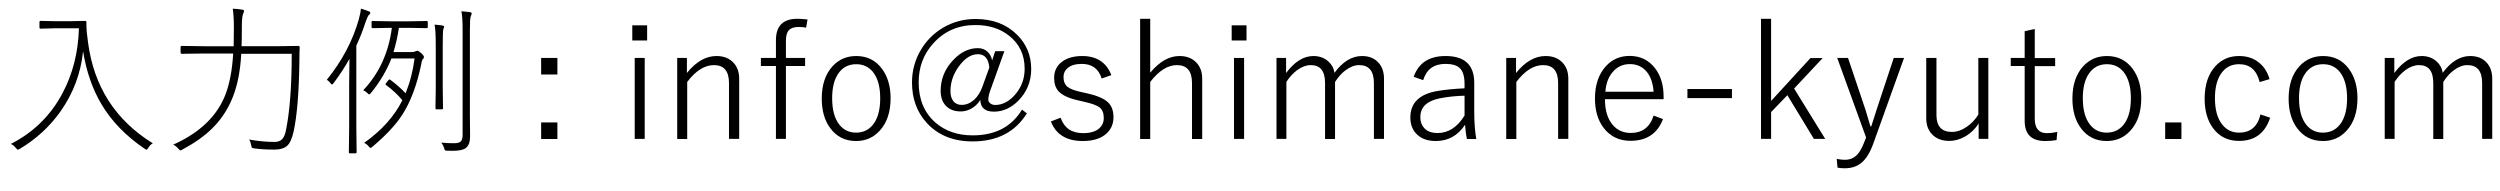
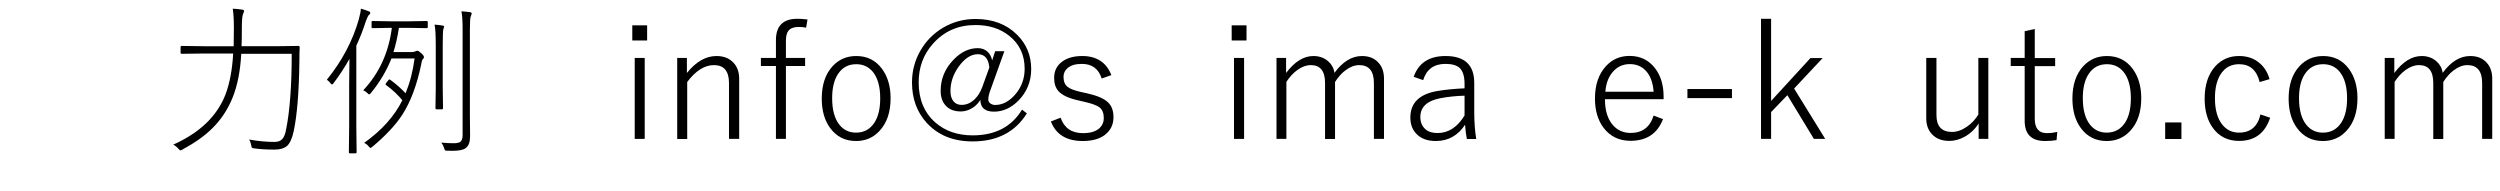
<svg xmlns="http://www.w3.org/2000/svg" version="1.1" id="レイヤー_1" x="0px" y="0px" viewBox="0 0 247.67 18.96" style="enable-background:new 0 0 247.67 18.96;" xml:space="preserve">
  <g>
-     <path d="M1.07,14.26c2.23-1.13,3.95-2.81,5.13-5.04c1.01-1.9,1.55-4.03,1.62-6.42H5.48L4.03,2.84c-0.08,0-0.12-0.04-0.12-0.11V2.18   c0-0.07,0.04-0.11,0.12-0.11L5.48,2.1h1.48l1.47-0.03c0.08,0,0.13,0.04,0.13,0.12v0.23c0,0.43,0.05,1.03,0.16,1.78   c0.58,4.38,2.72,7.71,6.42,10c-0.17,0.08-0.32,0.23-0.45,0.45c-0.08,0.12-0.14,0.18-0.18,0.18c-0.03,0-0.09-0.03-0.19-0.1   c-1.84-1.25-3.26-2.71-4.26-4.39c-0.9-1.51-1.51-3.27-1.83-5.27c-0.22,2.18-0.97,4.17-2.23,5.96c-1.07,1.51-2.42,2.75-4.03,3.71   c-0.1,0.06-0.17,0.09-0.2,0.09c-0.04,0-0.1-0.05-0.2-0.17C1.43,14.47,1.26,14.34,1.07,14.26z" />
    <path d="M23.1,5.3h-2.83l-2.26,0.03c-0.08,0-0.12-0.04-0.12-0.11V4.66c0-0.07,0.04-0.11,0.12-0.11l2.26,0.03h2.88   c0.01-0.41,0.02-1.03,0.02-1.88c0-0.75-0.04-1.36-0.11-1.84c0.37,0.02,0.67,0.05,0.91,0.09c0.14,0.02,0.21,0.06,0.21,0.15   c0,0.04-0.04,0.14-0.11,0.31C24,1.6,23.96,2.02,23.96,2.7c0,0.83-0.01,1.45-0.03,1.88h3.35l2.28-0.03c0.08,0,0.13,0.04,0.13,0.13   c-0.02,0.31-0.03,0.77-0.03,1.38c-0.04,3.06-0.23,5.37-0.56,6.92c-0.16,0.75-0.39,1.25-0.69,1.5c-0.27,0.22-0.67,0.34-1.21,0.34   c-0.78,0-1.45-0.04-2.01-0.12c-0.14-0.02-0.21-0.04-0.23-0.07c-0.03-0.03-0.05-0.1-0.07-0.23c-0.05-0.26-0.12-0.45-0.21-0.58   c0.86,0.16,1.7,0.24,2.52,0.24c0.33,0,0.59-0.09,0.76-0.28c0.18-0.19,0.31-0.52,0.39-0.99c0.37-1.85,0.55-4.34,0.55-7.46H23.9   c-0.09,1.71-0.38,3.15-0.85,4.32c-0.48,1.2-1.17,2.24-2.06,3.1c-0.75,0.74-1.72,1.42-2.91,2.06c-0.1,0.06-0.17,0.09-0.2,0.09   c-0.05,0-0.11-0.05-0.2-0.16c-0.17-0.19-0.34-0.33-0.52-0.41c2.64-1.18,4.37-2.85,5.19-5C22.76,8.23,23.01,6.9,23.1,5.3z" />
    <path d="M35.3,4.52v8.02l0.03,2.54c0,0.07-0.04,0.11-0.12,0.11h-0.54c-0.07,0-0.11-0.04-0.11-0.11l0.03-2.54v-4.2   c0-0.58,0.01-1.42,0.03-2.51c-0.46,0.82-0.98,1.62-1.57,2.4c-0.07,0.09-0.12,0.14-0.16,0.14c-0.04,0-0.1-0.05-0.16-0.14   C32.64,8.11,32.53,8,32.38,7.9c1.51-1.87,2.56-3.86,3.16-5.96c0.13-0.48,0.2-0.84,0.21-1.08c0.22,0.05,0.48,0.14,0.78,0.26   c0.1,0.03,0.15,0.09,0.15,0.16c0,0.07-0.05,0.15-0.15,0.22c-0.06,0.05-0.16,0.26-0.29,0.61C35.95,3.02,35.63,3.82,35.3,4.52z    M38.98,5.16h1.79c0.18,0,0.31-0.03,0.4-0.08c0.06-0.03,0.12-0.05,0.18-0.05c0.08,0,0.22,0.09,0.42,0.27   c0.15,0.15,0.23,0.26,0.23,0.35c0,0.08-0.03,0.14-0.1,0.2c-0.07,0.06-0.13,0.23-0.17,0.52c-0.43,2.07-1.06,3.74-1.89,5.02   c-0.67,1.02-1.66,2.07-2.96,3.16c-0.09,0.07-0.15,0.11-0.18,0.11c-0.03,0-0.09-0.06-0.19-0.17c-0.11-0.14-0.25-0.25-0.43-0.34   c1.73-1.23,3-2.64,3.78-4.22c-0.44-0.53-0.97-1.04-1.61-1.5c-0.04-0.04-0.06-0.07-0.06-0.09c0-0.02,0.03-0.07,0.09-0.15l0.18-0.23   c0.05-0.06,0.09-0.09,0.13-0.09c0.02,0,0.05,0.01,0.08,0.04c0.56,0.41,1.07,0.86,1.51,1.33c0.43-1.05,0.73-2.2,0.89-3.45h-2.29   C38.3,7,37.63,8.14,36.74,9.22c-0.07,0.09-0.13,0.13-0.17,0.13c-0.04,0-0.1-0.04-0.16-0.12C36.27,9.1,36.13,9,35.98,8.95   c1.58-1.68,2.53-3.74,2.84-6.19h-0.2l-1.7,0.03c-0.07,0-0.11-0.04-0.11-0.11V2.19c0-0.07,0.04-0.11,0.11-0.11l1.7,0.03h1.94   l1.7-0.03c0.08,0,0.12,0.04,0.12,0.11v0.49c0,0.07-0.04,0.11-0.12,0.11l-1.7-0.03h-1.04C39.39,3.61,39.21,4.42,38.98,5.16z    M43.05,2.44c0.3,0.02,0.56,0.05,0.8,0.09C43.95,2.55,44,2.59,44,2.65c0,0.01-0.03,0.09-0.08,0.25c-0.04,0.12-0.06,0.67-0.06,1.64   V8.7l0.03,2.02c0,0.07-0.04,0.11-0.12,0.11h-0.52c-0.07,0-0.11-0.04-0.11-0.11l0.03-2.02V4.57C43.17,3.48,43.13,2.77,43.05,2.44z    M43.71,14.13c0.45,0.04,0.87,0.06,1.25,0.06c0.33,0,0.56-0.06,0.68-0.17c0.12-0.12,0.19-0.33,0.19-0.64V2.97   c0-0.88-0.04-1.5-0.12-1.85c0.21,0.01,0.49,0.04,0.84,0.08c0.12,0.02,0.18,0.07,0.18,0.13c0,0.05-0.03,0.15-0.1,0.31   c-0.05,0.13-0.08,0.57-0.08,1.32v8.37l0.02,2.16c0,0.58-0.14,0.96-0.42,1.17c-0.23,0.19-0.68,0.28-1.32,0.28   c-0.16,0-0.33,0-0.5-0.01c-0.14,0-0.22-0.01-0.24-0.04c-0.03-0.02-0.06-0.09-0.09-0.22C43.94,14.48,43.85,14.3,43.71,14.13z" />
-     <path d="M55.22,5.74v1.64h-1.61V5.74H55.22z M55.22,12.13v1.64h-1.61v-1.64H55.22z" />
    <path d="M64.11,2.51v1.5h-1.47v-1.5H64.11z M63.87,5.74v8.02h-0.99V5.74H63.87z" />
    <path d="M68.05,5.74v1.49c0.9-1.12,1.88-1.68,2.93-1.68c0.73,0,1.29,0.23,1.7,0.68c0.37,0.4,0.55,0.93,0.55,1.58v5.95h-1.01V8.23   c0-1.19-0.5-1.78-1.49-1.78c-0.93,0-1.81,0.56-2.65,1.67v5.65h-0.99V5.74H68.05z" />
    <path d="M80,1.93l-0.14,0.81c-0.23-0.05-0.48-0.07-0.74-0.07c-0.46,0-0.8,0.12-1,0.36c-0.17,0.21-0.26,0.54-0.26,0.98v1.73h1.9v0.8   h-1.9v7.22h-0.99V6.54h-1.49v-0.8h1.49V3.98c0-1.42,0.71-2.12,2.13-2.12C79.24,1.86,79.57,1.88,80,1.93z" />
    <path d="M84.83,5.55c1.07,0,1.92,0.42,2.55,1.27c0.56,0.76,0.85,1.73,0.85,2.91c0,1.37-0.36,2.44-1.09,3.23   c-0.62,0.67-1.39,1.01-2.33,1.01c-1.09,0-1.94-0.43-2.57-1.29c-0.55-0.75-0.83-1.72-0.83-2.91c0-1.37,0.36-2.44,1.08-3.22   C83.11,5.88,83.89,5.55,84.83,5.55z M84.83,6.36c-0.79,0-1.4,0.33-1.83,1c-0.38,0.59-0.56,1.38-0.56,2.37   c0,1.15,0.24,2.03,0.72,2.63c0.42,0.52,0.97,0.78,1.65,0.78c0.79,0,1.4-0.34,1.83-1.01c0.38-0.6,0.56-1.39,0.56-2.4   c0-1.13-0.24-2-0.72-2.6C86.06,6.62,85.51,6.36,84.83,6.36z" />
    <path d="M99.51,5.05l-1.44,4.01c-0.1,0.29-0.16,0.56-0.16,0.82c0,0.15,0.07,0.27,0.22,0.38c0.14,0.09,0.29,0.14,0.45,0.14   c0.77,0,1.46-0.38,2.08-1.14c0.57-0.71,0.85-1.52,0.85-2.45c0-1.37-0.51-2.46-1.54-3.27c-0.89-0.71-2-1.06-3.34-1.06   c-1.71,0-3.11,0.62-4.2,1.85c-0.95,1.06-1.42,2.34-1.42,3.83c0,1.69,0.56,3.02,1.67,3.99c0.97,0.84,2.2,1.26,3.69,1.26   c2.22,0,3.85-0.85,4.88-2.55l0.48,0.37c-1.15,1.85-2.95,2.78-5.37,2.78c-1.93,0-3.45-0.62-4.57-1.86   c-0.96-1.06-1.44-2.39-1.44-3.98c0-1.14,0.28-2.2,0.85-3.18c0.55-0.95,1.3-1.7,2.25-2.26c0.98-0.57,2.04-0.85,3.2-0.85   c1.71,0,3.09,0.53,4.14,1.59c0.91,0.92,1.37,2.04,1.37,3.37c0,1.23-0.43,2.28-1.28,3.14c-0.72,0.72-1.52,1.08-2.41,1.08   s-1.33-0.39-1.35-1.16c-0.25,0.4-0.57,0.7-0.97,0.9c-0.32,0.16-0.64,0.24-0.97,0.24c-0.65,0-1.15-0.2-1.5-0.59   c-0.32-0.35-0.49-0.84-0.49-1.45c0-1.17,0.42-2.2,1.28-3.09c0.73-0.76,1.53-1.14,2.4-1.14c0.4,0,0.72,0.12,0.97,0.36   c0.23,0.21,0.38,0.5,0.45,0.86l0.3-0.92H99.51z M98.01,6.69c-0.08-0.88-0.46-1.32-1.13-1.32c-0.7,0-1.34,0.43-1.94,1.28   c-0.52,0.74-0.78,1.53-0.78,2.37c0,0.44,0.1,0.78,0.31,1.03c0.2,0.23,0.46,0.34,0.79,0.34c0.46,0,0.87-0.17,1.24-0.5   c0.34-0.31,0.61-0.73,0.81-1.26L98.01,6.69z" />
    <path d="M110.1,7.44l-0.96,0.34c-0.3-0.97-0.96-1.45-1.96-1.45c-0.61,0-1.07,0.13-1.4,0.4c-0.28,0.23-0.42,0.52-0.42,0.89   c0,0.45,0.14,0.78,0.42,1c0.25,0.19,0.7,0.36,1.34,0.5l0.64,0.14c0.99,0.23,1.67,0.53,2.04,0.91c0.34,0.34,0.51,0.82,0.51,1.44   c0,0.74-0.29,1.32-0.85,1.75c-0.54,0.41-1.27,0.61-2.19,0.61c-1.61,0-2.67-0.65-3.16-1.94l0.96-0.37c0.36,1.02,1.09,1.53,2.22,1.53   c0.74,0,1.29-0.17,1.65-0.51c0.27-0.26,0.41-0.58,0.41-0.97c0-0.5-0.14-0.85-0.42-1.07c-0.27-0.2-0.76-0.39-1.49-0.55l-0.64-0.15   c-0.95-0.21-1.59-0.52-1.94-0.91c-0.29-0.32-0.43-0.76-0.43-1.32c0-0.67,0.26-1.21,0.79-1.6c0.49-0.37,1.16-0.56,2-0.56   C108.64,5.55,109.61,6.18,110.1,7.44z" />
-     <path d="M113.95,1.86V7.2c0.91-1.1,1.88-1.65,2.9-1.65c0.72,0,1.29,0.23,1.7,0.68c0.37,0.4,0.55,0.92,0.55,1.57v5.97h-1.01V8.23   c0-1.19-0.5-1.78-1.49-1.78c-0.92,0-1.8,0.56-2.65,1.67v5.65h-1V1.86H113.95z" />
    <path d="M123.49,2.51v1.5h-1.47v-1.5H123.49z M123.25,5.74v8.02h-1V5.74H123.25z" />
    <path d="M127.41,5.74v1.49c0.84-1.12,1.74-1.68,2.71-1.68c0.58,0,1.08,0.18,1.47,0.53c0.34,0.3,0.55,0.68,0.61,1.14   c0.81-1.11,1.72-1.67,2.73-1.67c0.71,0,1.26,0.23,1.65,0.68c0.36,0.4,0.53,0.93,0.53,1.58v5.95h-1V8.23c0-1.19-0.49-1.78-1.46-1.78   c-0.44,0-0.9,0.17-1.36,0.52c-0.39,0.29-0.73,0.68-1.03,1.15v5.65h-0.99V8.23c0-1.19-0.47-1.78-1.41-1.78   c-0.44,0-0.89,0.16-1.34,0.49c-0.4,0.29-0.76,0.68-1.08,1.17v5.65h-0.98V5.74H127.41z" />
    <path d="M140.05,7.61c0.48-1.37,1.53-2.06,3.16-2.06c1.9,0,2.84,0.89,2.84,2.66v2.83c0,1.07,0.07,1.98,0.2,2.73h-0.93   c-0.07-0.31-0.13-0.78-0.18-1.41c-0.71,1.07-1.67,1.61-2.9,1.61c-0.85,0-1.5-0.25-1.95-0.74c-0.38-0.41-0.57-0.94-0.57-1.59   c0-1.45,0.9-2.33,2.71-2.63c0.71-0.12,1.59-0.21,2.66-0.26V8.31c0-0.76-0.17-1.29-0.5-1.59c-0.29-0.26-0.76-0.39-1.39-0.39   c-1.15,0-1.88,0.54-2.21,1.61L140.05,7.61z M145.09,9.48c-0.8,0.02-1.62,0.1-2.45,0.26c-1.29,0.26-1.93,0.88-1.93,1.85   c0,0.52,0.17,0.92,0.5,1.21c0.3,0.26,0.7,0.38,1.2,0.38c1.08,0,1.97-0.58,2.68-1.74V9.48z" />
-     <path d="M150.19,5.74v1.49c0.9-1.12,1.88-1.68,2.93-1.68c0.73,0,1.29,0.23,1.7,0.68c0.37,0.4,0.55,0.93,0.55,1.58v5.95h-1.01V8.23   c0-1.19-0.5-1.78-1.49-1.78c-0.93,0-1.81,0.56-2.65,1.67v5.65h-1V5.74H150.19z" />
    <path d="M164.82,9.83H159c0,1.12,0.27,1.99,0.81,2.59c0.45,0.5,1.03,0.75,1.74,0.75c1.15,0,1.91-0.57,2.27-1.72l0.93,0.35   c-0.55,1.44-1.63,2.15-3.22,2.15c-1.12,0-2.01-0.43-2.66-1.28c-0.57-0.75-0.86-1.72-0.86-2.91c0-1.36,0.37-2.43,1.1-3.22   c0.62-0.67,1.4-1,2.33-1c1.06,0,1.9,0.41,2.53,1.23c0.56,0.73,0.84,1.66,0.84,2.8V9.83z M163.82,9.08   c-0.07-0.93-0.34-1.63-0.81-2.11c-0.4-0.41-0.92-0.62-1.54-0.62c-0.72,0-1.3,0.28-1.75,0.84c-0.4,0.49-0.62,1.12-0.68,1.9H163.82z" />
    <path d="M171.58,8.82v0.9h-4.41v-0.9H171.58z" />
    <path d="M180.58,5.74l-2.84,3.03l3.08,4.99h-1.12l-2.63-4.33l-1.61,1.67v2.66h-1V1.86h1V10l3.9-4.25H180.58z" />
-     <path d="M188.63,5.74l-3.03,8.44c-0.34,0.96-0.76,1.63-1.27,2.01c-0.42,0.32-0.94,0.48-1.57,0.48c-0.27,0-0.51-0.02-0.72-0.06   l-0.08-0.87c0.29,0.06,0.55,0.09,0.8,0.09c0.49,0,0.89-0.16,1.2-0.48c0.28-0.28,0.53-0.73,0.76-1.35l0.15-0.38l-2.86-7.88h1.07   l1.74,5.17c0.1,0.32,0.26,0.86,0.48,1.61h0.08c0.08-0.22,0.17-0.52,0.29-0.89c0.12-0.37,0.2-0.62,0.24-0.76l1.7-5.13H188.63z" />
    <path d="M196.98,5.74v8.02h-0.96v-1.53c-0.36,0.57-0.83,1.01-1.39,1.32c-0.49,0.27-1,0.41-1.52,0.41c-0.72,0-1.29-0.22-1.7-0.65   c-0.39-0.4-0.58-0.93-0.58-1.6V5.74h1.01v5.66c0,1.11,0.51,1.67,1.54,1.67c0.5,0,1-0.18,1.51-0.54c0.44-0.31,0.81-0.71,1.1-1.18   V5.74H196.98z" />
    <path d="M201.58,2.87v2.88h2.02v0.8h-2.02v5.22c0,0.94,0.4,1.42,1.19,1.42c0.34,0,0.69-0.04,1.04-0.12l-0.07,0.81   c-0.33,0.06-0.71,0.09-1.14,0.09c-1.35,0-2.02-0.67-2.02-2.01V6.54h-1.38v-0.8h1.38V3.09L201.58,2.87z" />
    <path d="M208.73,5.55c1.07,0,1.92,0.42,2.55,1.27c0.56,0.76,0.85,1.73,0.85,2.91c0,1.37-0.36,2.44-1.09,3.23   c-0.62,0.67-1.39,1.01-2.33,1.01c-1.09,0-1.94-0.43-2.57-1.29c-0.55-0.75-0.83-1.72-0.83-2.91c0-1.37,0.36-2.44,1.08-3.22   C207.02,5.88,207.79,5.55,208.73,5.55z M208.73,6.36c-0.79,0-1.4,0.33-1.83,1c-0.38,0.59-0.56,1.38-0.56,2.37   c0,1.15,0.24,2.03,0.72,2.63c0.42,0.52,0.97,0.78,1.65,0.78c0.79,0,1.4-0.34,1.83-1.01c0.38-0.6,0.56-1.39,0.56-2.4   c0-1.13-0.24-2-0.72-2.6C209.97,6.62,209.42,6.36,208.73,6.36z" />
    <path d="M216.11,12.13v1.64h-1.61v-1.64H216.11z" />
    <path d="M224.84,7.84l-0.98,0.29c-0.29-1.18-0.97-1.77-2.04-1.77c-0.79,0-1.4,0.33-1.83,1c-0.38,0.6-0.56,1.39-0.56,2.37   c0,1.15,0.25,2.03,0.74,2.63c0.42,0.52,0.97,0.78,1.65,0.78c1.13,0,1.84-0.6,2.12-1.8l0.96,0.32c-0.5,1.53-1.53,2.3-3.08,2.3   c-1.11,0-1.97-0.43-2.59-1.28c-0.55-0.75-0.82-1.72-0.82-2.91c0-1.37,0.36-2.44,1.07-3.22c0.62-0.67,1.4-1,2.34-1   c0.79,0,1.45,0.22,1.98,0.66C224.29,6.6,224.64,7.14,224.84,7.84z" />
    <path d="M230.15,5.55c1.07,0,1.92,0.42,2.55,1.27c0.56,0.76,0.85,1.73,0.85,2.91c0,1.37-0.36,2.44-1.09,3.23   c-0.62,0.67-1.39,1.01-2.33,1.01c-1.09,0-1.94-0.43-2.57-1.29c-0.55-0.75-0.83-1.72-0.83-2.91c0-1.37,0.36-2.44,1.08-3.22   C228.43,5.88,229.21,5.55,230.15,5.55z M230.15,6.36c-0.79,0-1.4,0.33-1.83,1c-0.38,0.59-0.56,1.38-0.56,2.37   c0,1.15,0.24,2.03,0.72,2.63c0.42,0.52,0.97,0.78,1.65,0.78c0.79,0,1.4-0.34,1.83-1.01c0.38-0.6,0.56-1.39,0.56-2.4   c0-1.13-0.24-2-0.72-2.6C231.39,6.62,230.84,6.36,230.15,6.36z" />
    <path d="M237.2,5.74v1.49c0.84-1.12,1.74-1.68,2.71-1.68c0.58,0,1.08,0.18,1.47,0.53c0.34,0.3,0.55,0.68,0.61,1.14   c0.81-1.11,1.72-1.67,2.73-1.67c0.71,0,1.26,0.23,1.65,0.68c0.36,0.4,0.53,0.93,0.53,1.58v5.95h-1V8.23c0-1.19-0.49-1.78-1.46-1.78   c-0.44,0-0.9,0.17-1.36,0.52c-0.39,0.29-0.73,0.68-1.03,1.15v5.65h-0.99V8.23c0-1.19-0.47-1.78-1.41-1.78   c-0.44,0-0.89,0.16-1.34,0.49c-0.4,0.29-0.76,0.68-1.08,1.17v5.65h-0.98V5.74H237.2z" />
  </g>
  <g>
</g>
  <g>
</g>
  <g>
</g>
  <g>
</g>
  <g>
</g>
  <g>
</g>
  <g>
</g>
  <g>
</g>
  <g>
</g>
  <g>
</g>
  <g>
</g>
  <g>
</g>
  <g>
</g>
  <g>
</g>
  <g>
</g>
</svg>